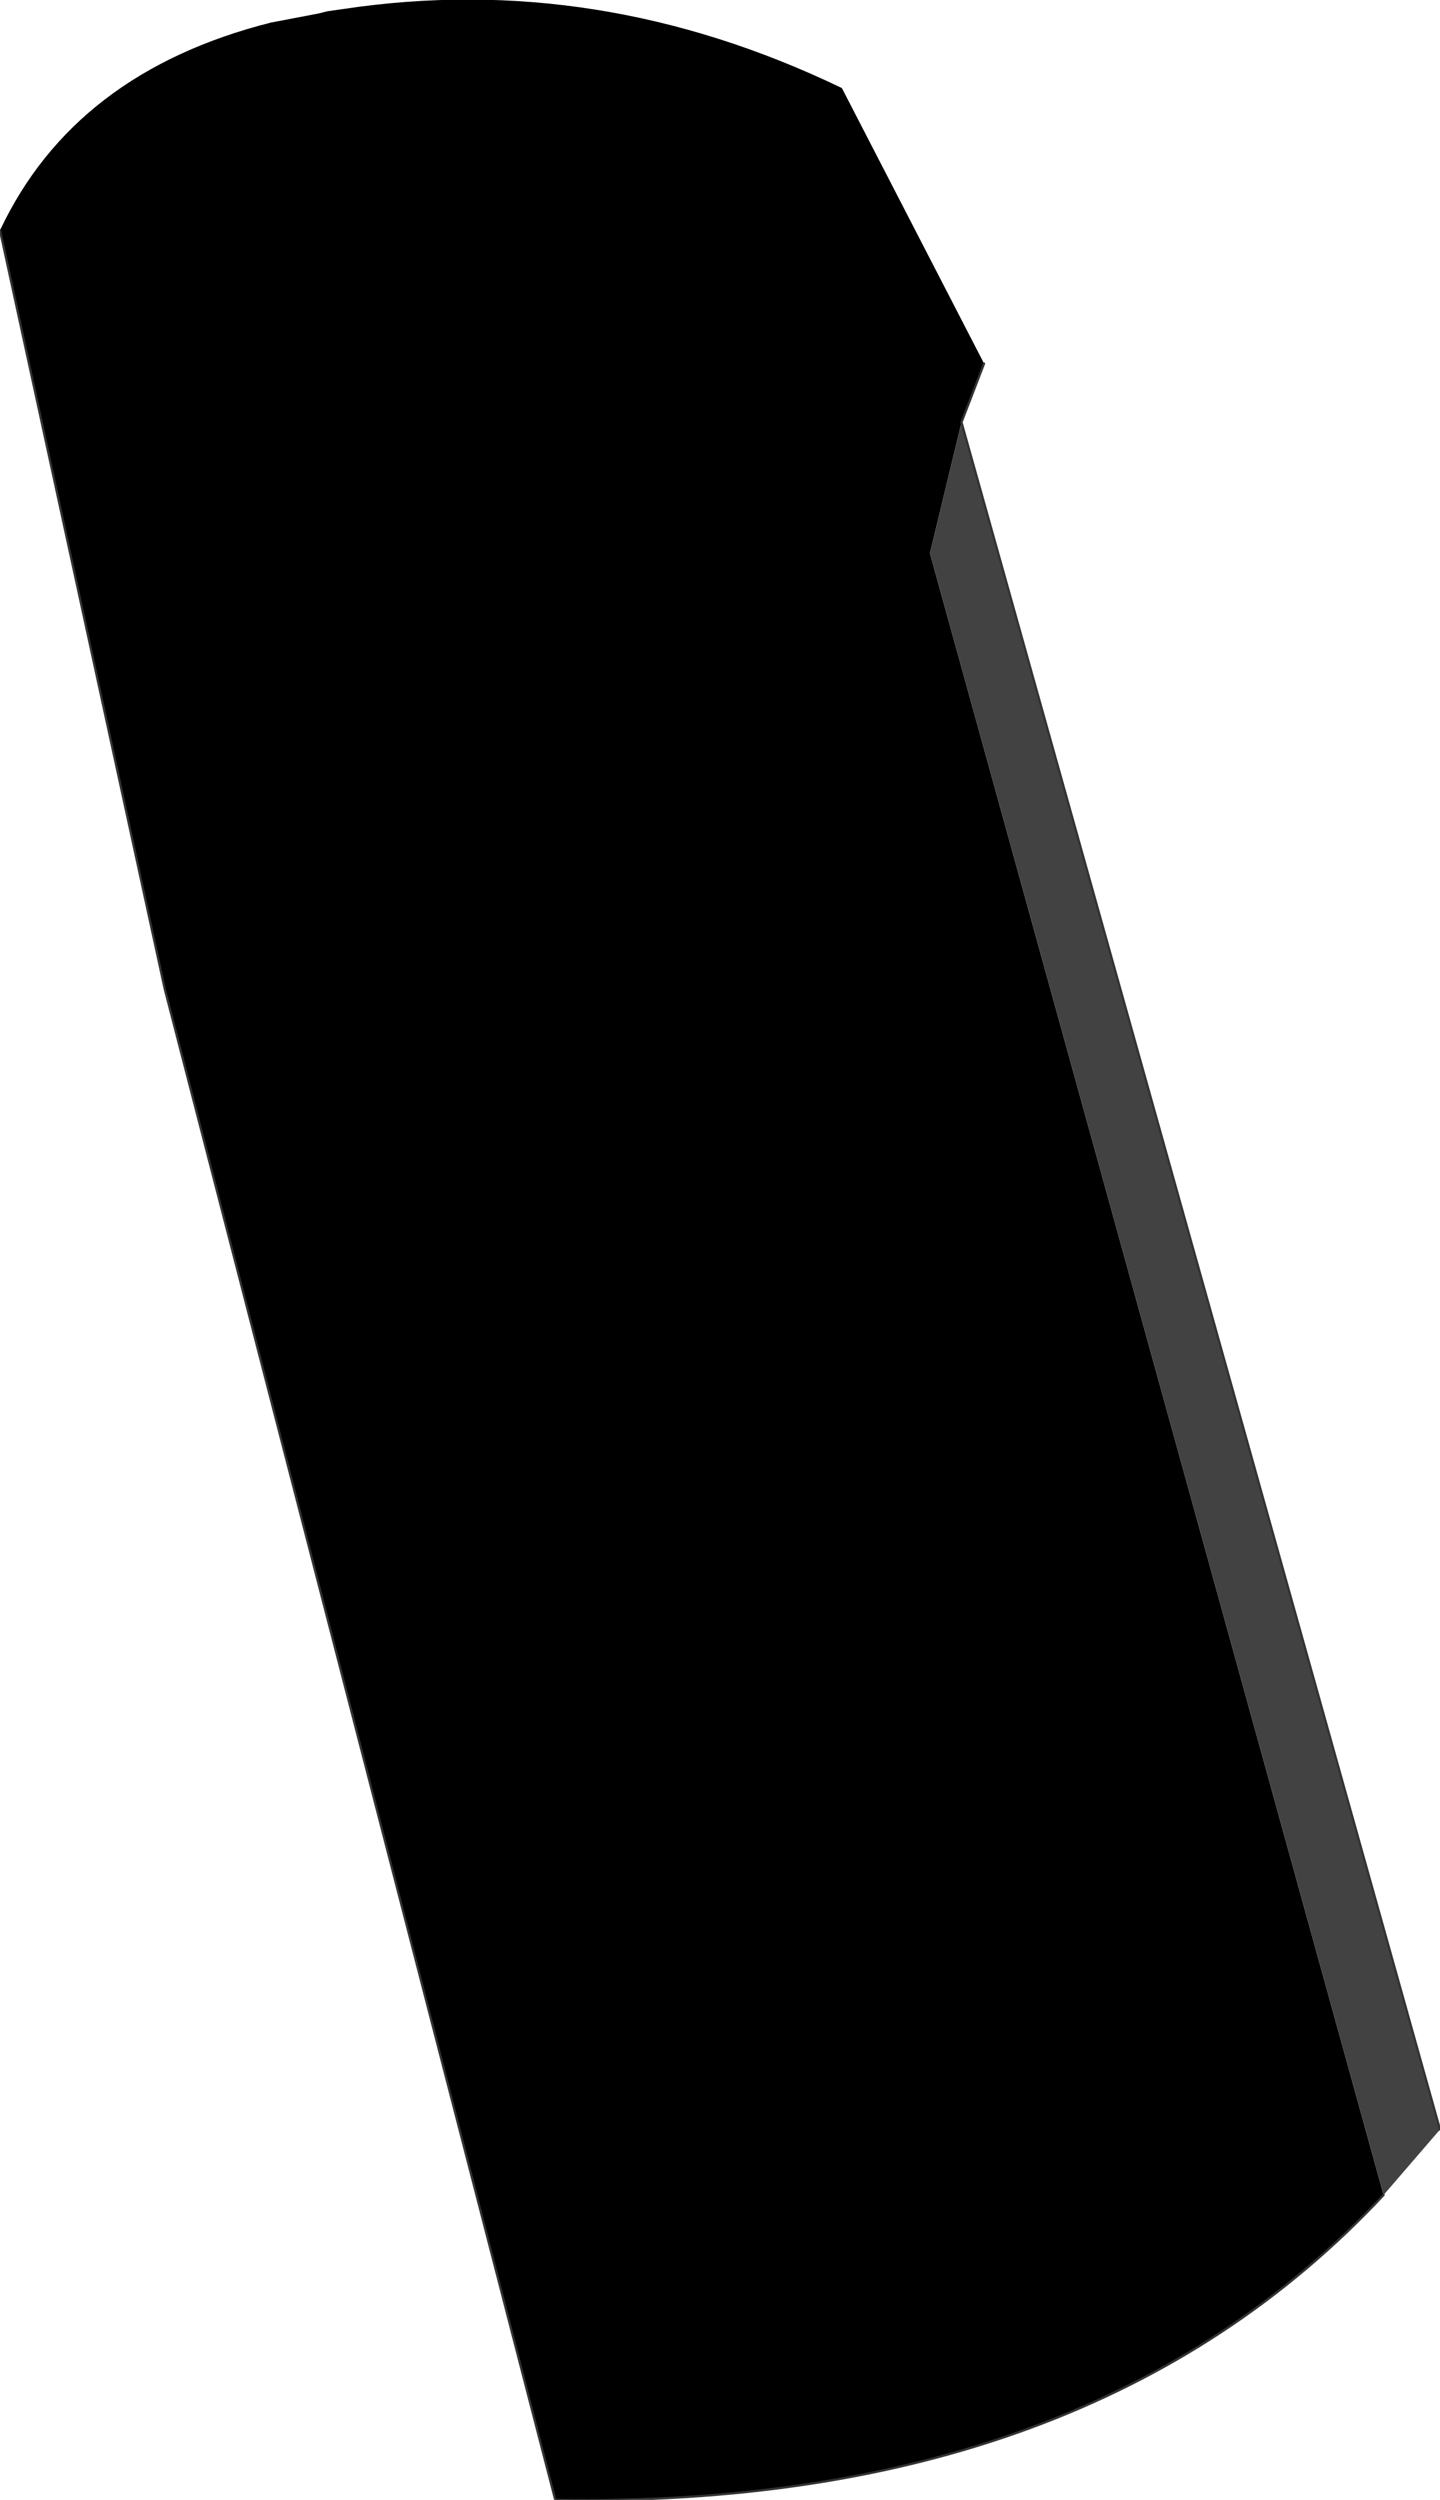
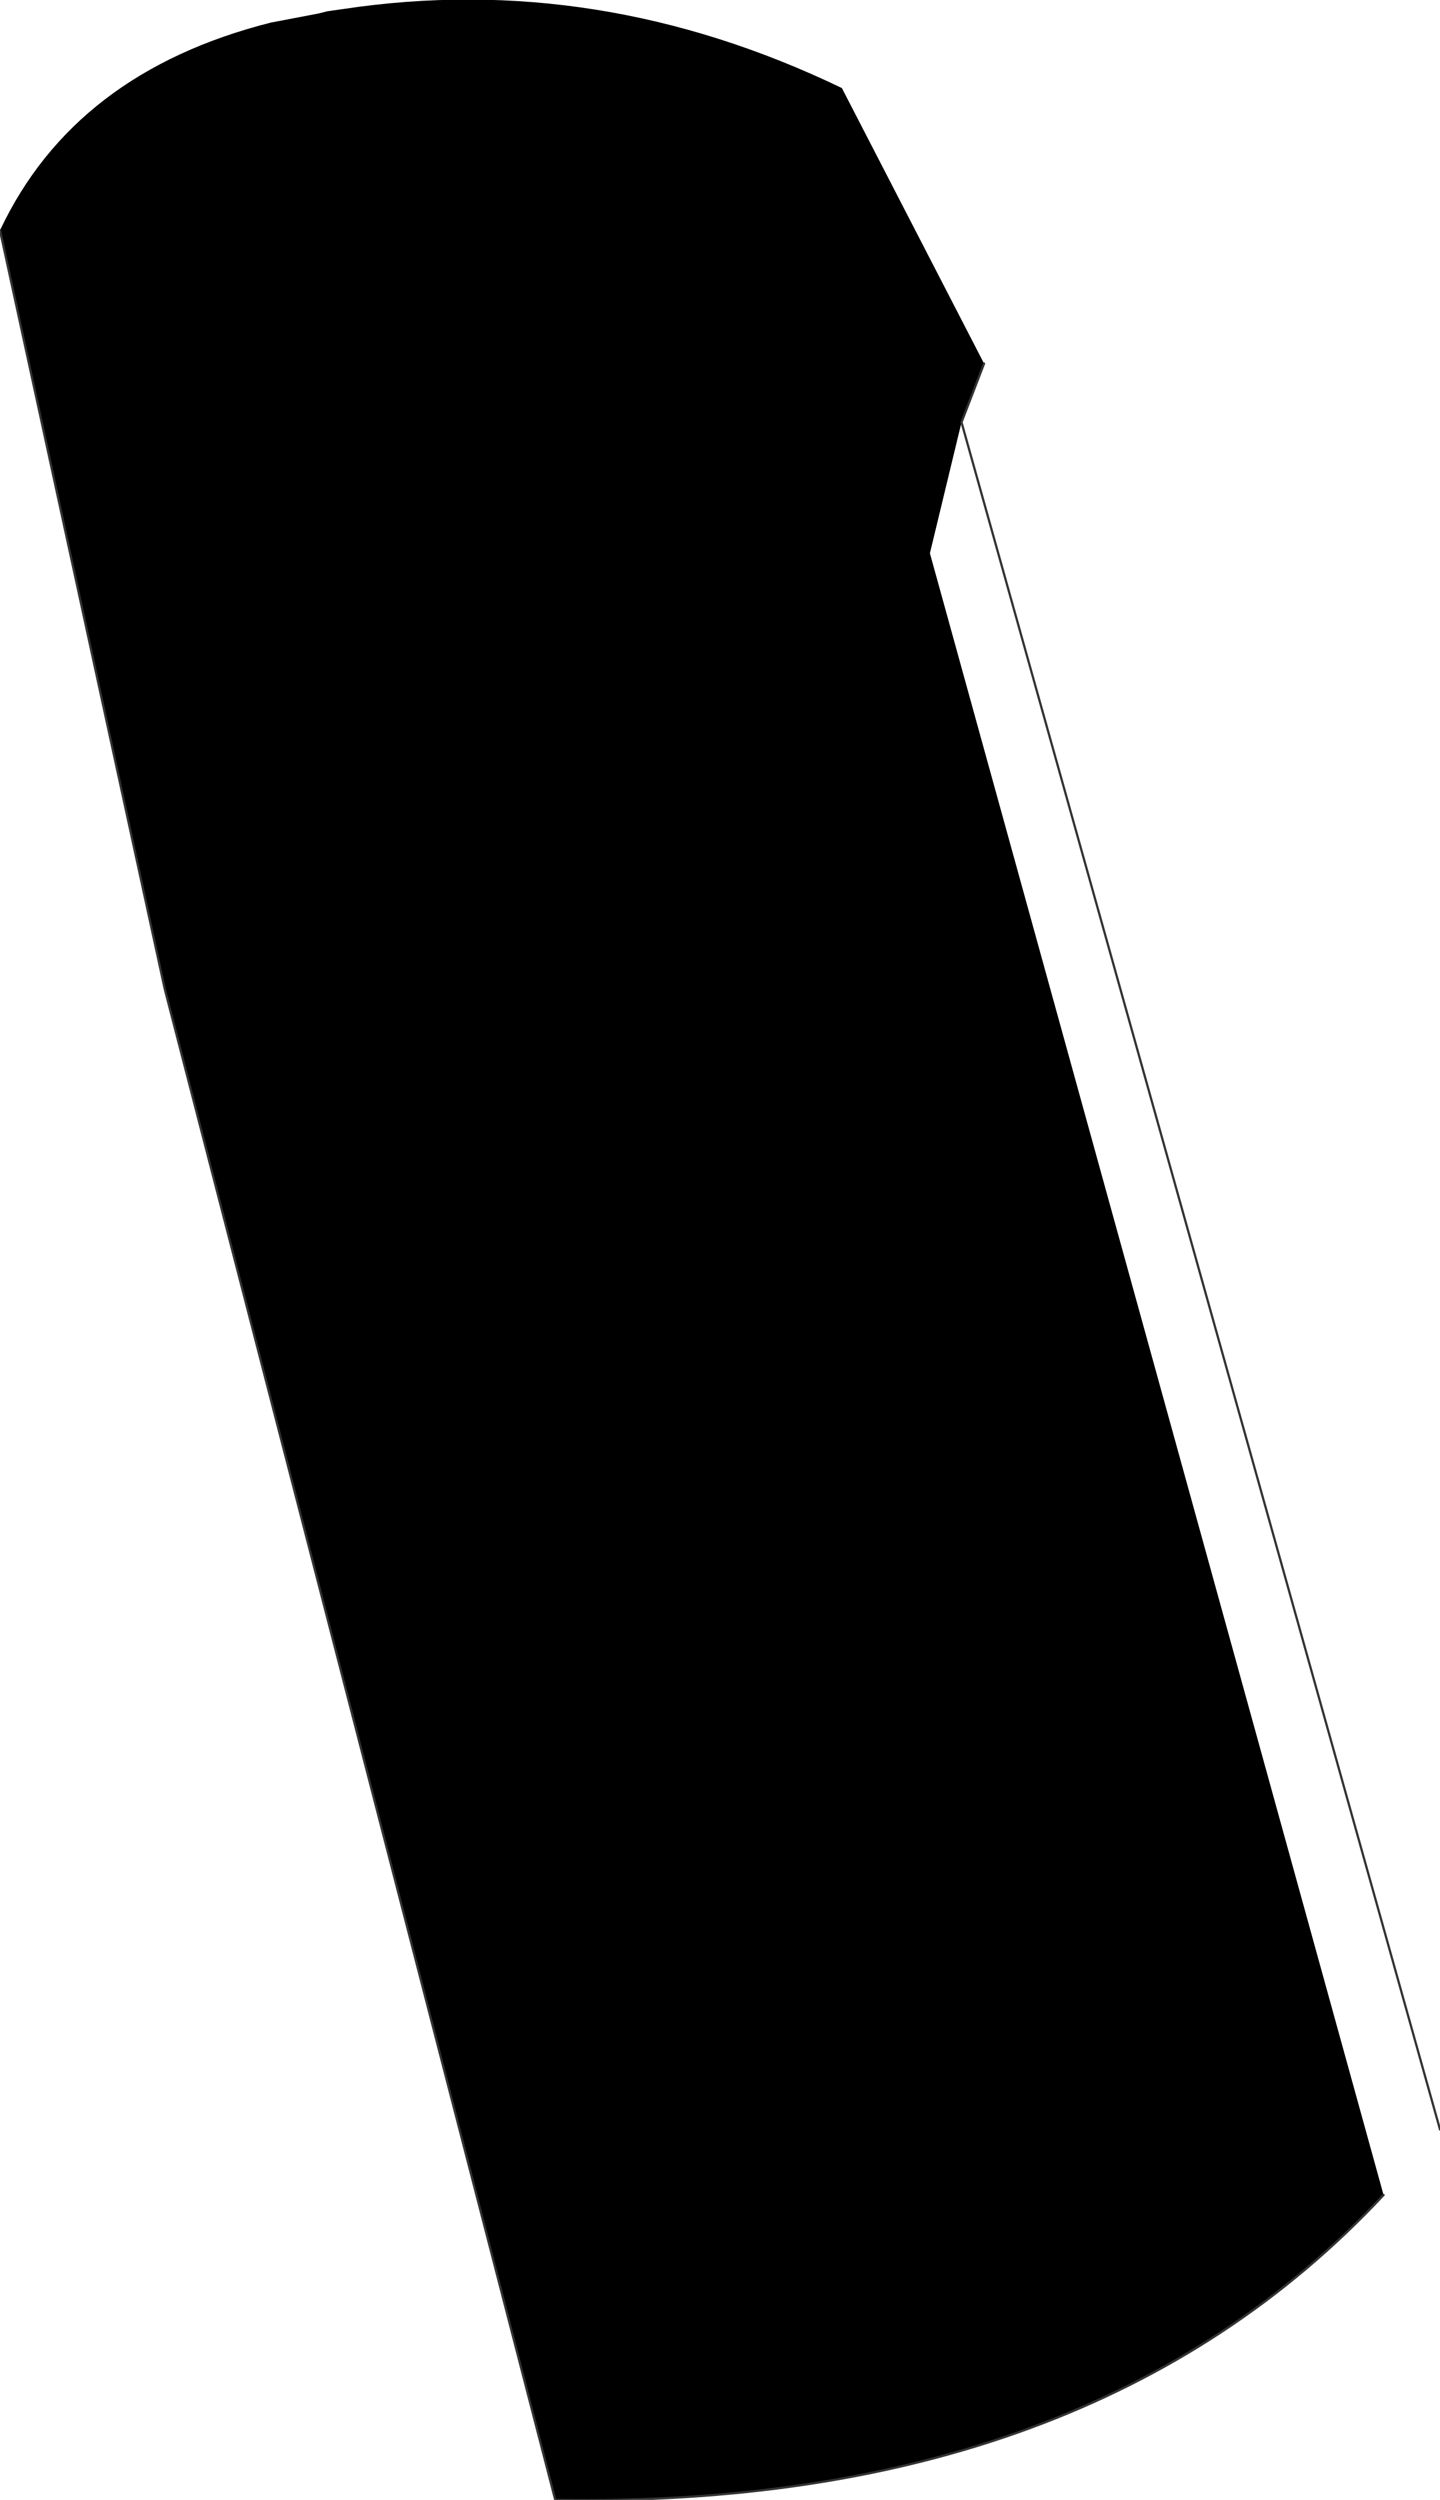
<svg xmlns="http://www.w3.org/2000/svg" height="55.35px" width="31.9px">
  <g transform="matrix(1.0, 0.0, 0.0, 1.0, 11.4, 10.15)">
    <path d="M-11.4 -5.05 Q-9.75 -8.55 -5.4 -9.65 L-4.35 -9.85 -4.15 -9.9 -3.8 -9.95 Q1.85 -10.8 7.25 -8.2 L10.4 -2.1 9.9 -0.8 9.2 2.1 19.25 38.45 Q12.75 45.4 0.9 45.2 L-7.75 11.75 -11.4 -5.05" fill="#000000" fill-rule="evenodd" stroke="none" />
-     <path d="M19.25 38.45 L9.2 2.1 9.9 -0.8 20.5 37.0 19.25 38.45" fill="#424242" fill-rule="evenodd" stroke="none" />
    <path d="M-11.4 -5.05 L-7.75 11.75 0.9 45.2 Q12.75 45.4 19.25 38.45 M9.9 -0.8 L10.4 -2.1 M20.5 37.0 L9.9 -0.8" fill="none" stroke="#333333" stroke-linecap="round" stroke-linejoin="round" stroke-width="0.05" />
  </g>
</svg>